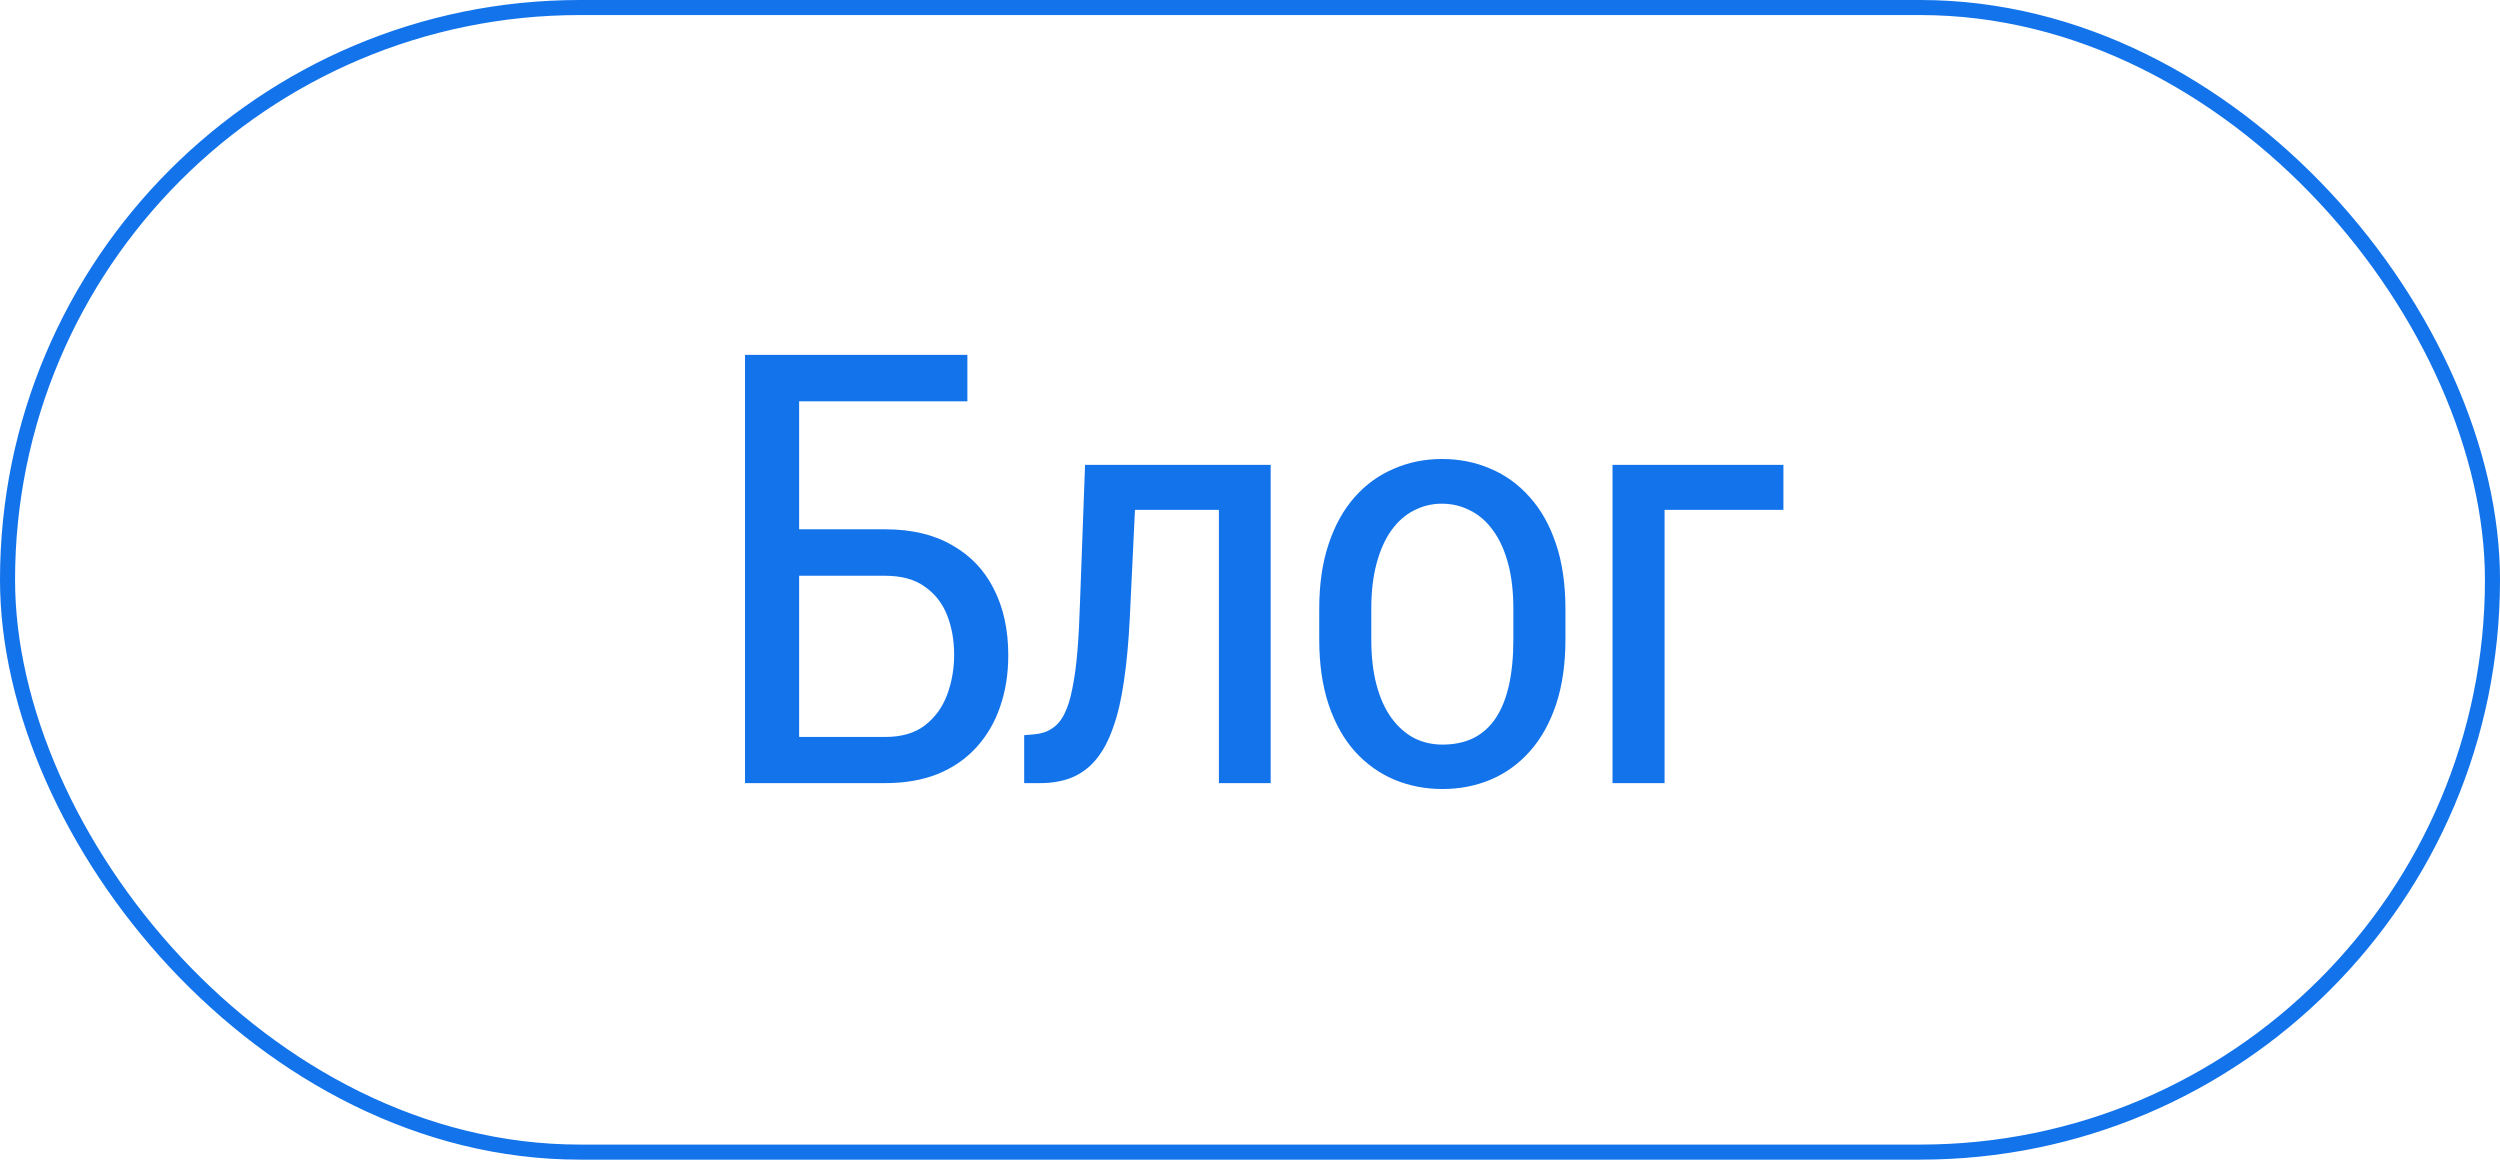
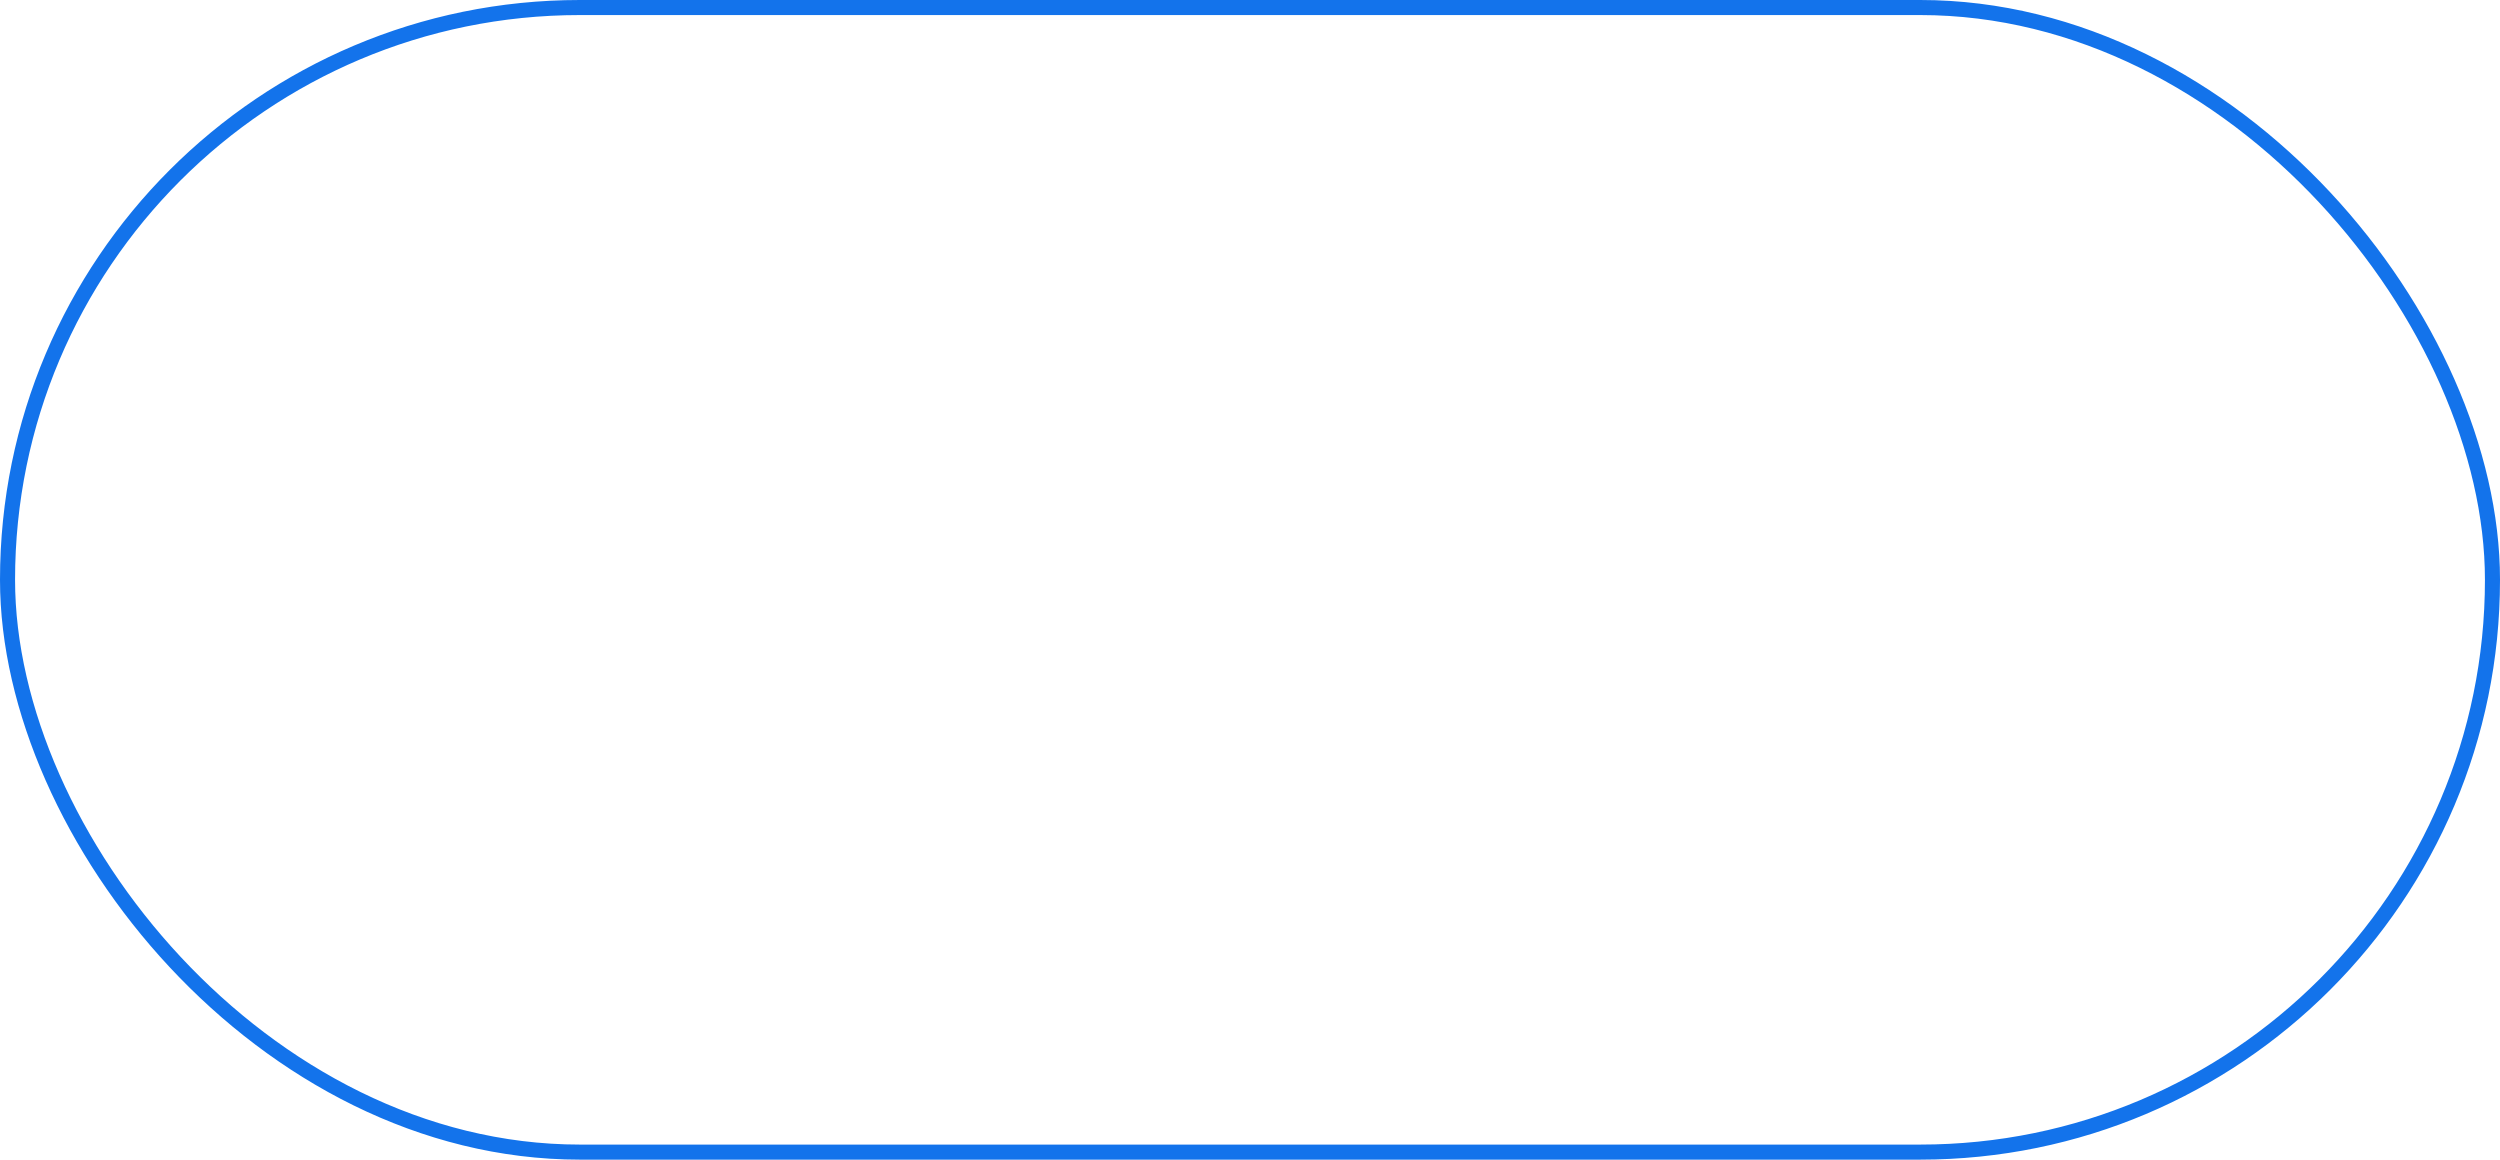
<svg xmlns="http://www.w3.org/2000/svg" width="166" height="77" viewBox="0 0 166 77" fill="none">
  <rect x="0.5" y="0.5" width="165" height="76" rx="38" stroke="#1373EB" />
-   <path d="M64.234 23.562V26.648H53.062V52H49.469V23.562H64.234ZM52.301 35.145H58.766C60.523 35.145 62.008 35.496 63.219 36.199C64.443 36.889 65.367 37.859 65.992 39.109C66.63 40.359 66.949 41.824 66.949 43.504C66.949 44.754 66.767 45.9 66.402 46.941C66.051 47.97 65.523 48.868 64.82 49.637C64.13 50.392 63.277 50.978 62.262 51.395C61.246 51.798 60.081 52 58.766 52H49.469V23.562H53.062V48.934H58.766C59.859 48.934 60.738 48.68 61.402 48.172C62.079 47.651 62.574 46.974 62.887 46.141C63.199 45.307 63.355 44.415 63.355 43.465C63.355 42.514 63.199 41.642 62.887 40.848C62.574 40.053 62.079 39.422 61.402 38.953C60.738 38.471 59.859 38.23 58.766 38.23H52.301V35.145ZM81.287 30.867V33.855H72.869V30.867H81.287ZM84.373 30.867V52H80.935V30.867H84.373ZM72.048 30.867H75.505L75.017 41.062C74.939 42.638 74.809 44.031 74.627 45.242C74.457 46.44 74.216 47.469 73.904 48.328C73.604 49.188 73.227 49.891 72.771 50.438C72.328 50.971 71.794 51.368 71.169 51.629C70.558 51.876 69.848 52 69.041 52H68.005V48.816L68.689 48.758C69.145 48.719 69.535 48.589 69.861 48.367C70.2 48.146 70.473 47.82 70.681 47.391C70.903 46.948 71.078 46.382 71.209 45.691C71.352 45.001 71.463 44.181 71.541 43.23C71.619 42.28 71.677 41.173 71.716 39.91L72.048 30.867ZM87.597 42.449V40.438C87.597 38.797 87.805 37.358 88.222 36.121C88.638 34.871 89.218 33.829 89.96 32.996C90.702 32.163 91.568 31.538 92.558 31.121C93.547 30.691 94.609 30.477 95.741 30.477C96.9 30.477 97.975 30.691 98.964 31.121C99.954 31.538 100.82 32.163 101.562 32.996C102.317 33.829 102.903 34.871 103.32 36.121C103.736 37.358 103.945 38.797 103.945 40.438V42.449C103.945 44.09 103.736 45.535 103.32 46.785C102.903 48.022 102.323 49.057 101.581 49.891C100.839 50.724 99.973 51.349 98.984 51.766C97.994 52.182 96.926 52.391 95.781 52.391C94.635 52.391 93.567 52.182 92.577 51.766C91.588 51.349 90.715 50.724 89.96 49.891C89.218 49.057 88.638 48.022 88.222 46.785C87.805 45.535 87.597 44.09 87.597 42.449ZM91.054 40.438V42.449C91.054 43.608 91.171 44.624 91.406 45.496C91.64 46.368 91.972 47.098 92.402 47.684C92.831 48.27 93.333 48.712 93.906 49.012C94.478 49.298 95.103 49.441 95.781 49.441C96.562 49.441 97.245 49.298 97.831 49.012C98.43 48.712 98.925 48.27 99.316 47.684C99.706 47.098 99.999 46.368 100.195 45.496C100.39 44.624 100.487 43.608 100.487 42.449V40.438C100.487 39.279 100.37 38.27 100.136 37.41C99.902 36.538 99.57 35.809 99.14 35.223C98.71 34.624 98.202 34.181 97.616 33.895C97.043 33.595 96.418 33.445 95.741 33.445C95.077 33.445 94.459 33.595 93.886 33.895C93.313 34.181 92.812 34.624 92.382 35.223C91.965 35.809 91.64 36.538 91.406 37.41C91.171 38.27 91.054 39.279 91.054 40.438ZM118.419 30.867V33.855H110.528V52H107.071V30.867H118.419Z" fill="#1373EB" />
</svg>